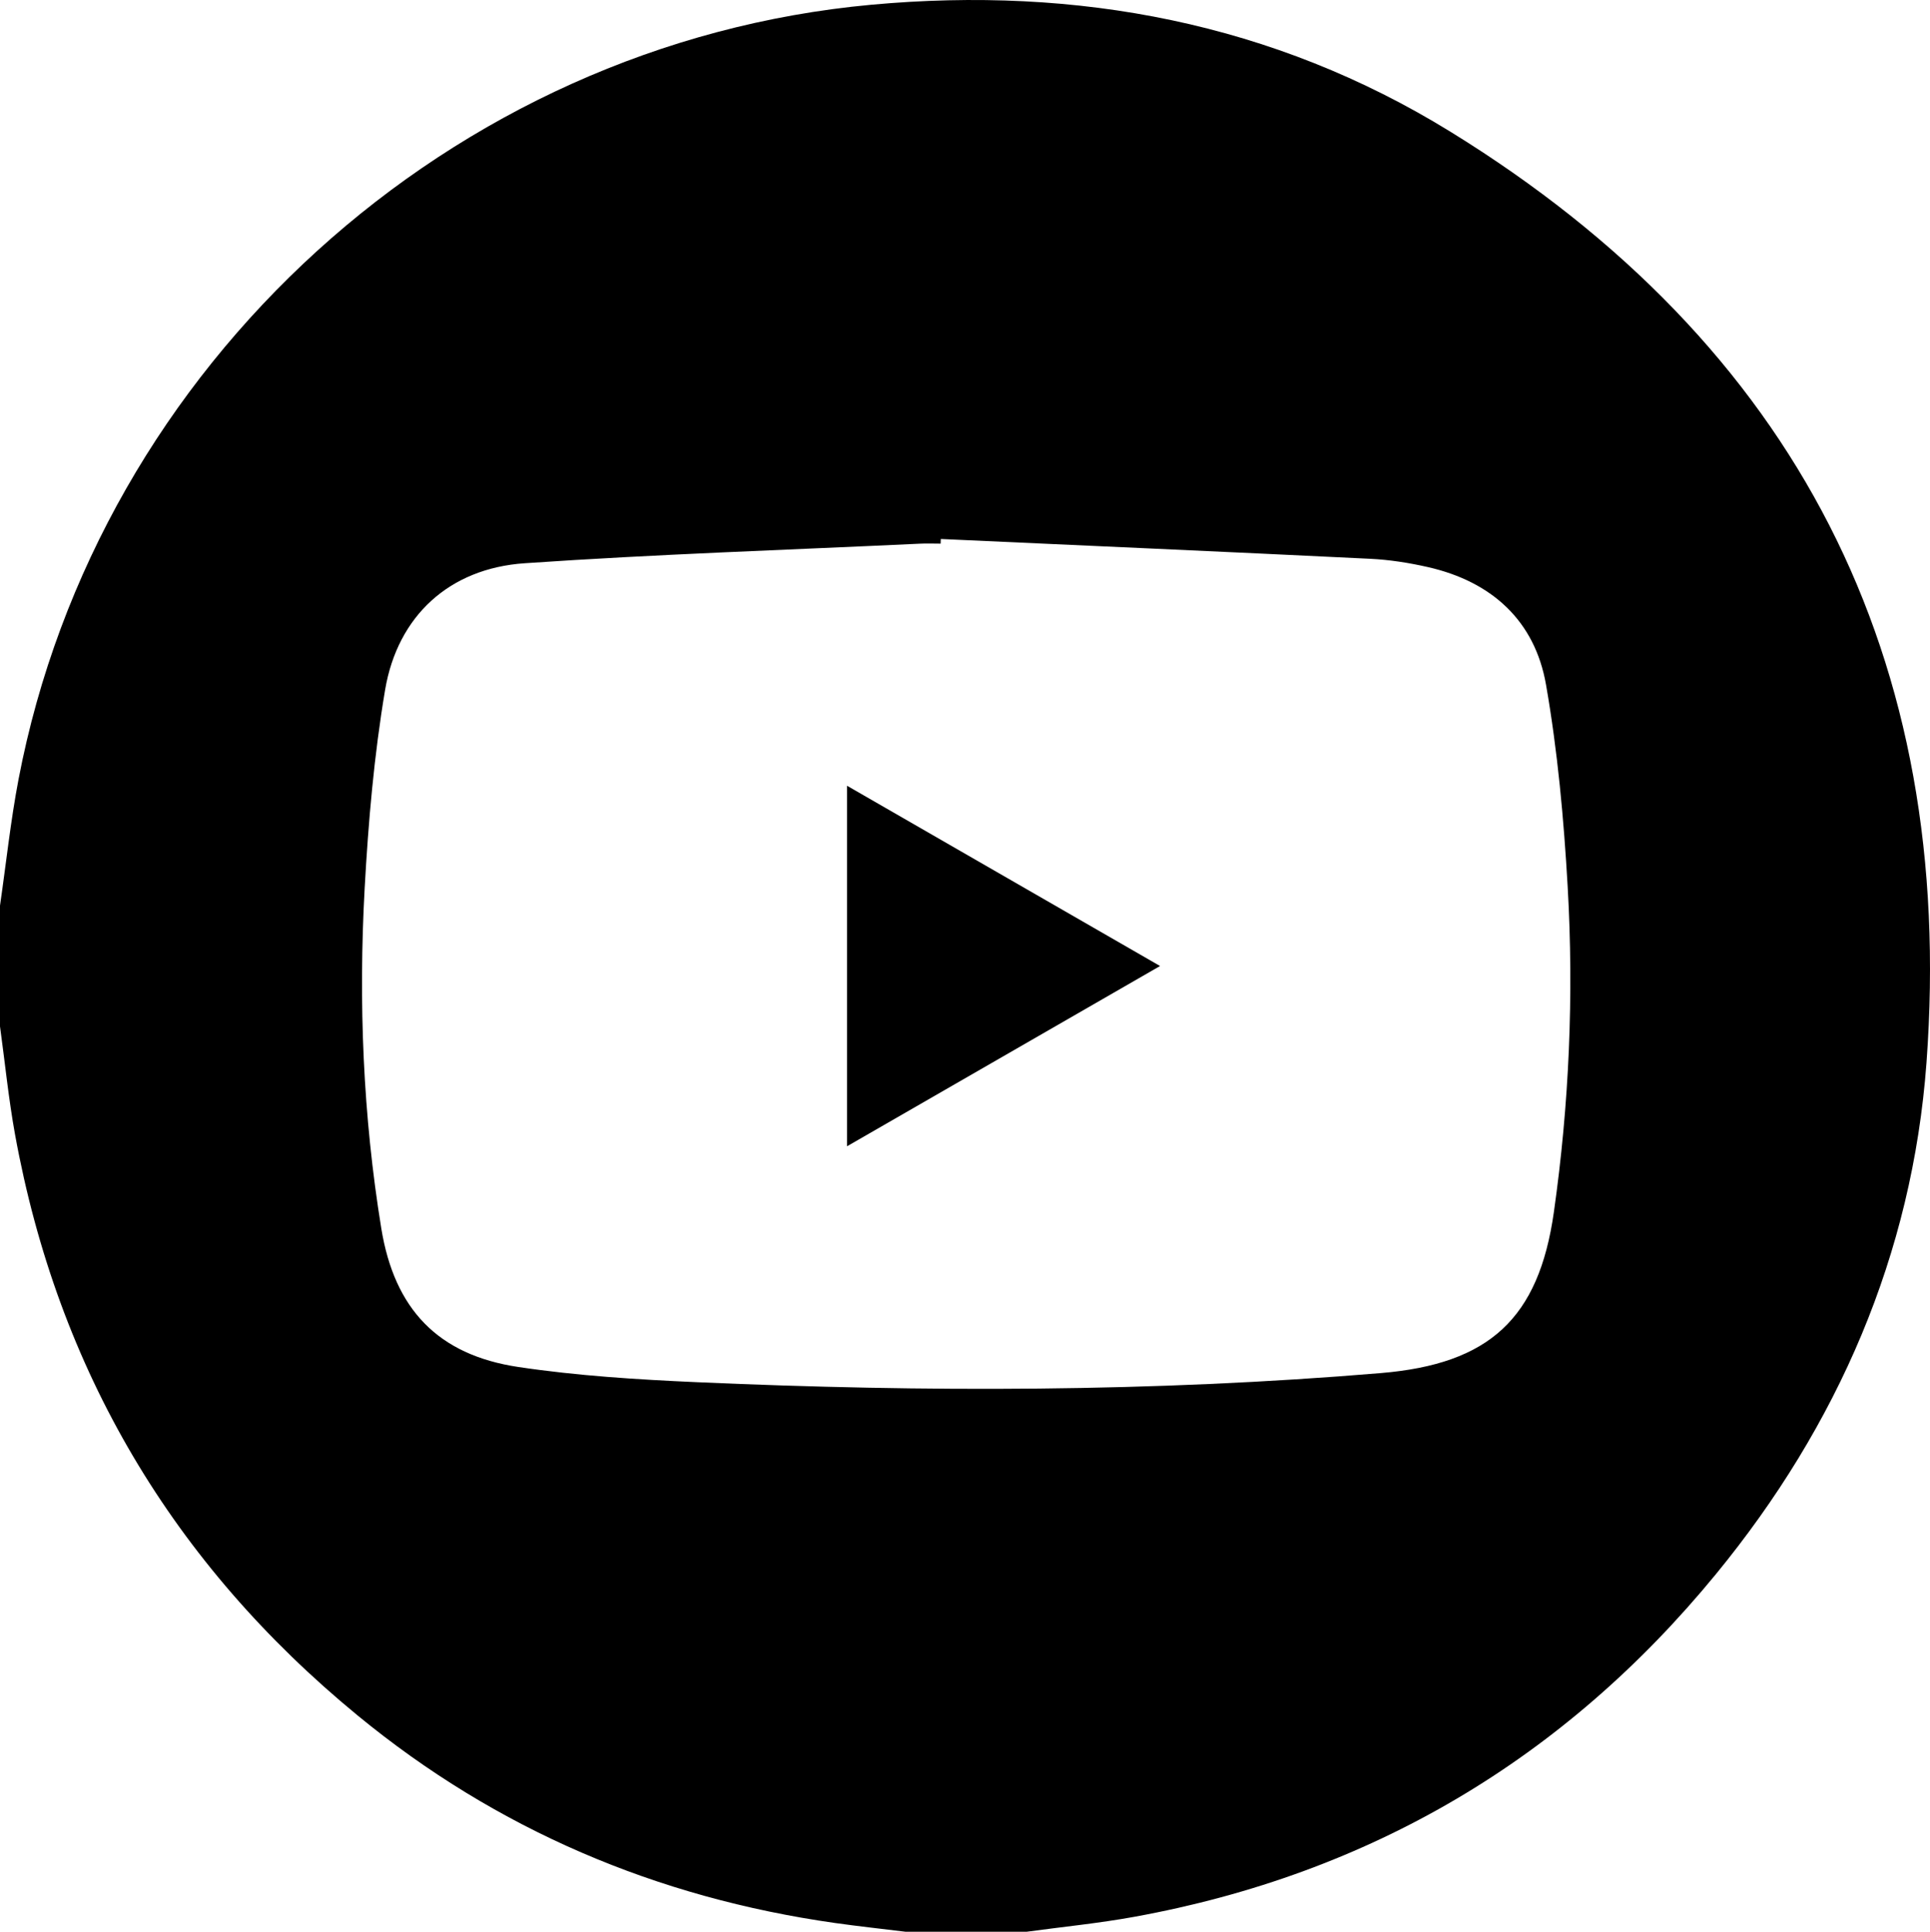
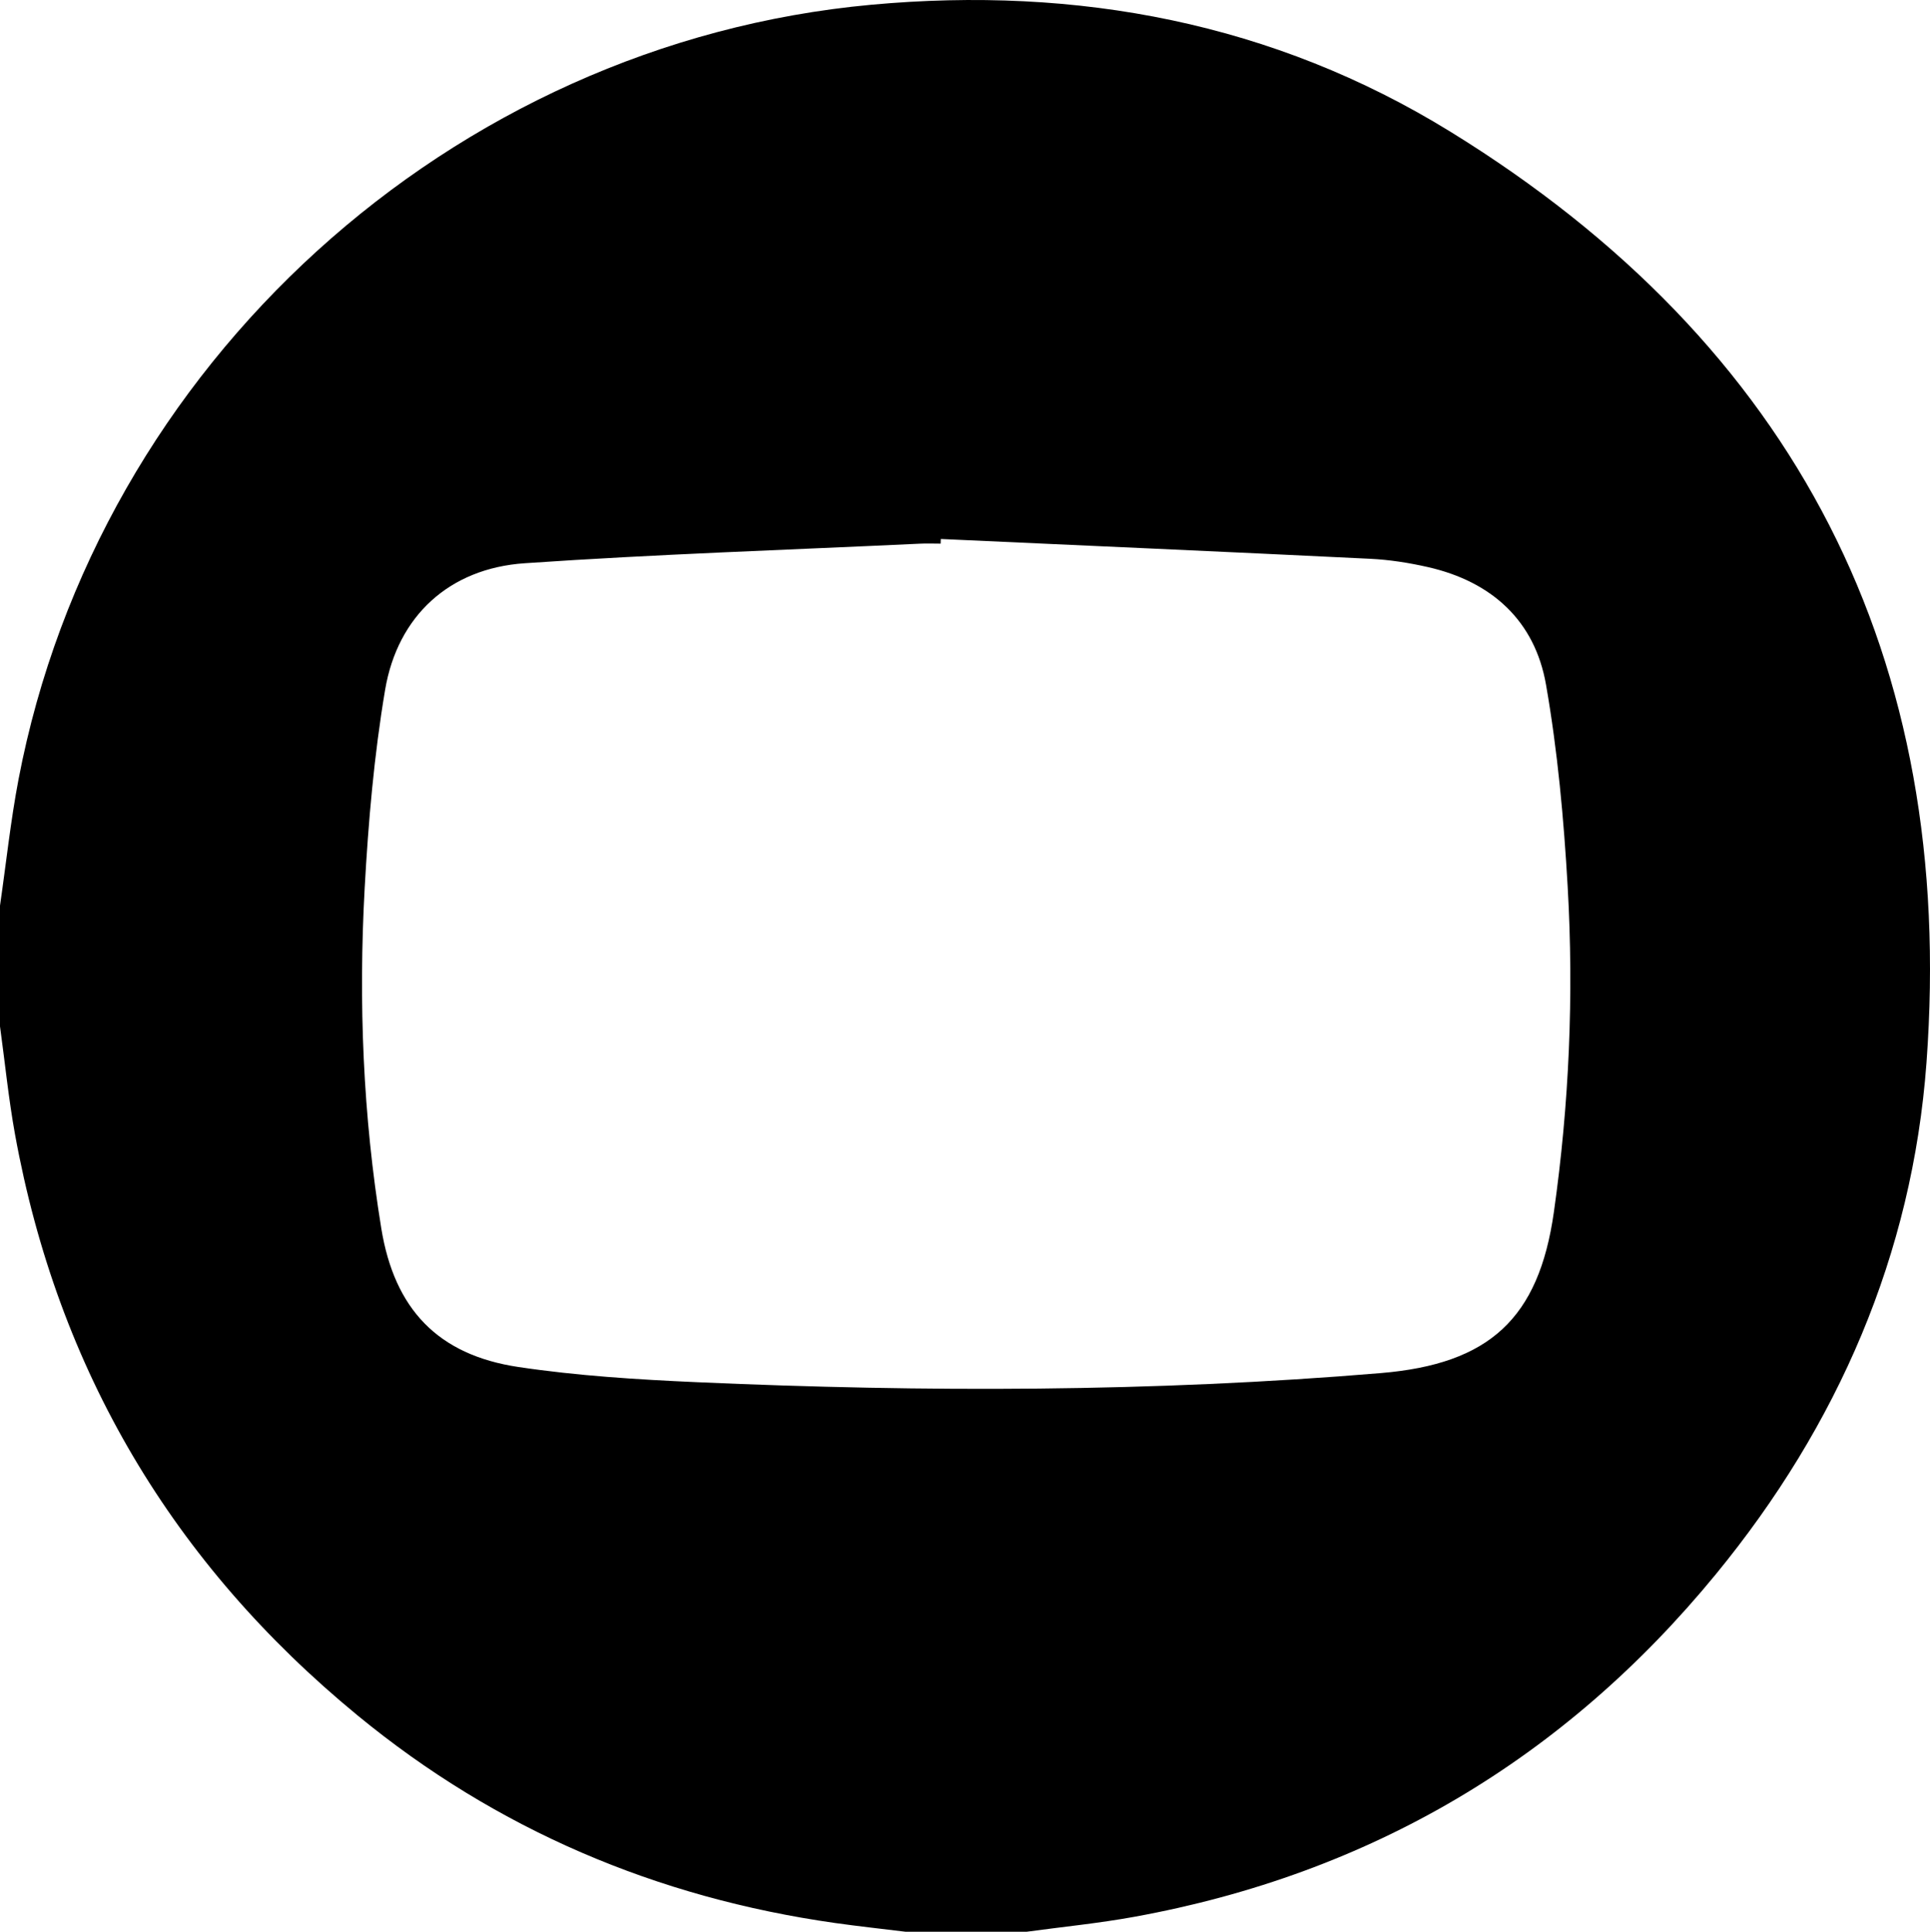
<svg xmlns="http://www.w3.org/2000/svg" id="Calque_2" viewBox="0 0 510.56 511.11">
  <g id="Calque_1-2">
    <path d="m271.54,511.11h-31.95c-6.24-.77-12.49-1.44-18.71-2.32-47.14-6.7-89.5-24.67-126.3-54.93C45.73,413.7,15.3,362.46,3.97,300.12,2.26,290.67,1.31,281.08,0,271.56c0-10.65,0-21.29,0-31.94,1.62-11.16,2.8-22.4,4.91-33.46C25.89,96.43,119.36,11.48,230.45,1.26c54.57-5.02,106.46,4.75,153.21,33.57,91.48,56.39,133.87,139.17,125.97,246.35-3.74,50.7-23.44,95.97-55.7,135.31-40.12,48.93-91.47,79.31-153.84,90.66-9.44,1.72-19.03,2.66-28.55,3.96Zm-22.66-368.5c-.02.41-.04.82-.05,1.23-1.83,0-3.66-.08-5.49.01-34.87,1.65-69.77,2.78-104.59,5.18-19.85,1.36-33.56,13.91-36.87,33.48-2.92,17.31-4.44,34.94-5.41,52.5-1.65,30.11-.46,60.19,4.4,90.01,3.47,21.31,14.94,33.47,36.26,36.66,15.58,2.33,31.42,3.32,47.18,4.02,60.37,2.67,120.72,2.64,180.99-2.41,28.68-2.4,41.76-14.4,45.76-42.59,4.05-28.55,5.3-57.33,3.65-86.1-1.02-17.88-2.65-35.83-5.73-53.45-2.96-16.94-14.39-27.27-31.22-31.1-5.01-1.14-10.16-1.95-15.28-2.2-37.86-1.85-75.73-3.51-113.6-5.24Z" />
-     <path d="m224.08,207.9c27.72,15.97,54.85,31.59,82.8,47.69-27.95,16.1-55.07,31.72-82.8,47.69v-95.38Z" />
  </g>
</svg>